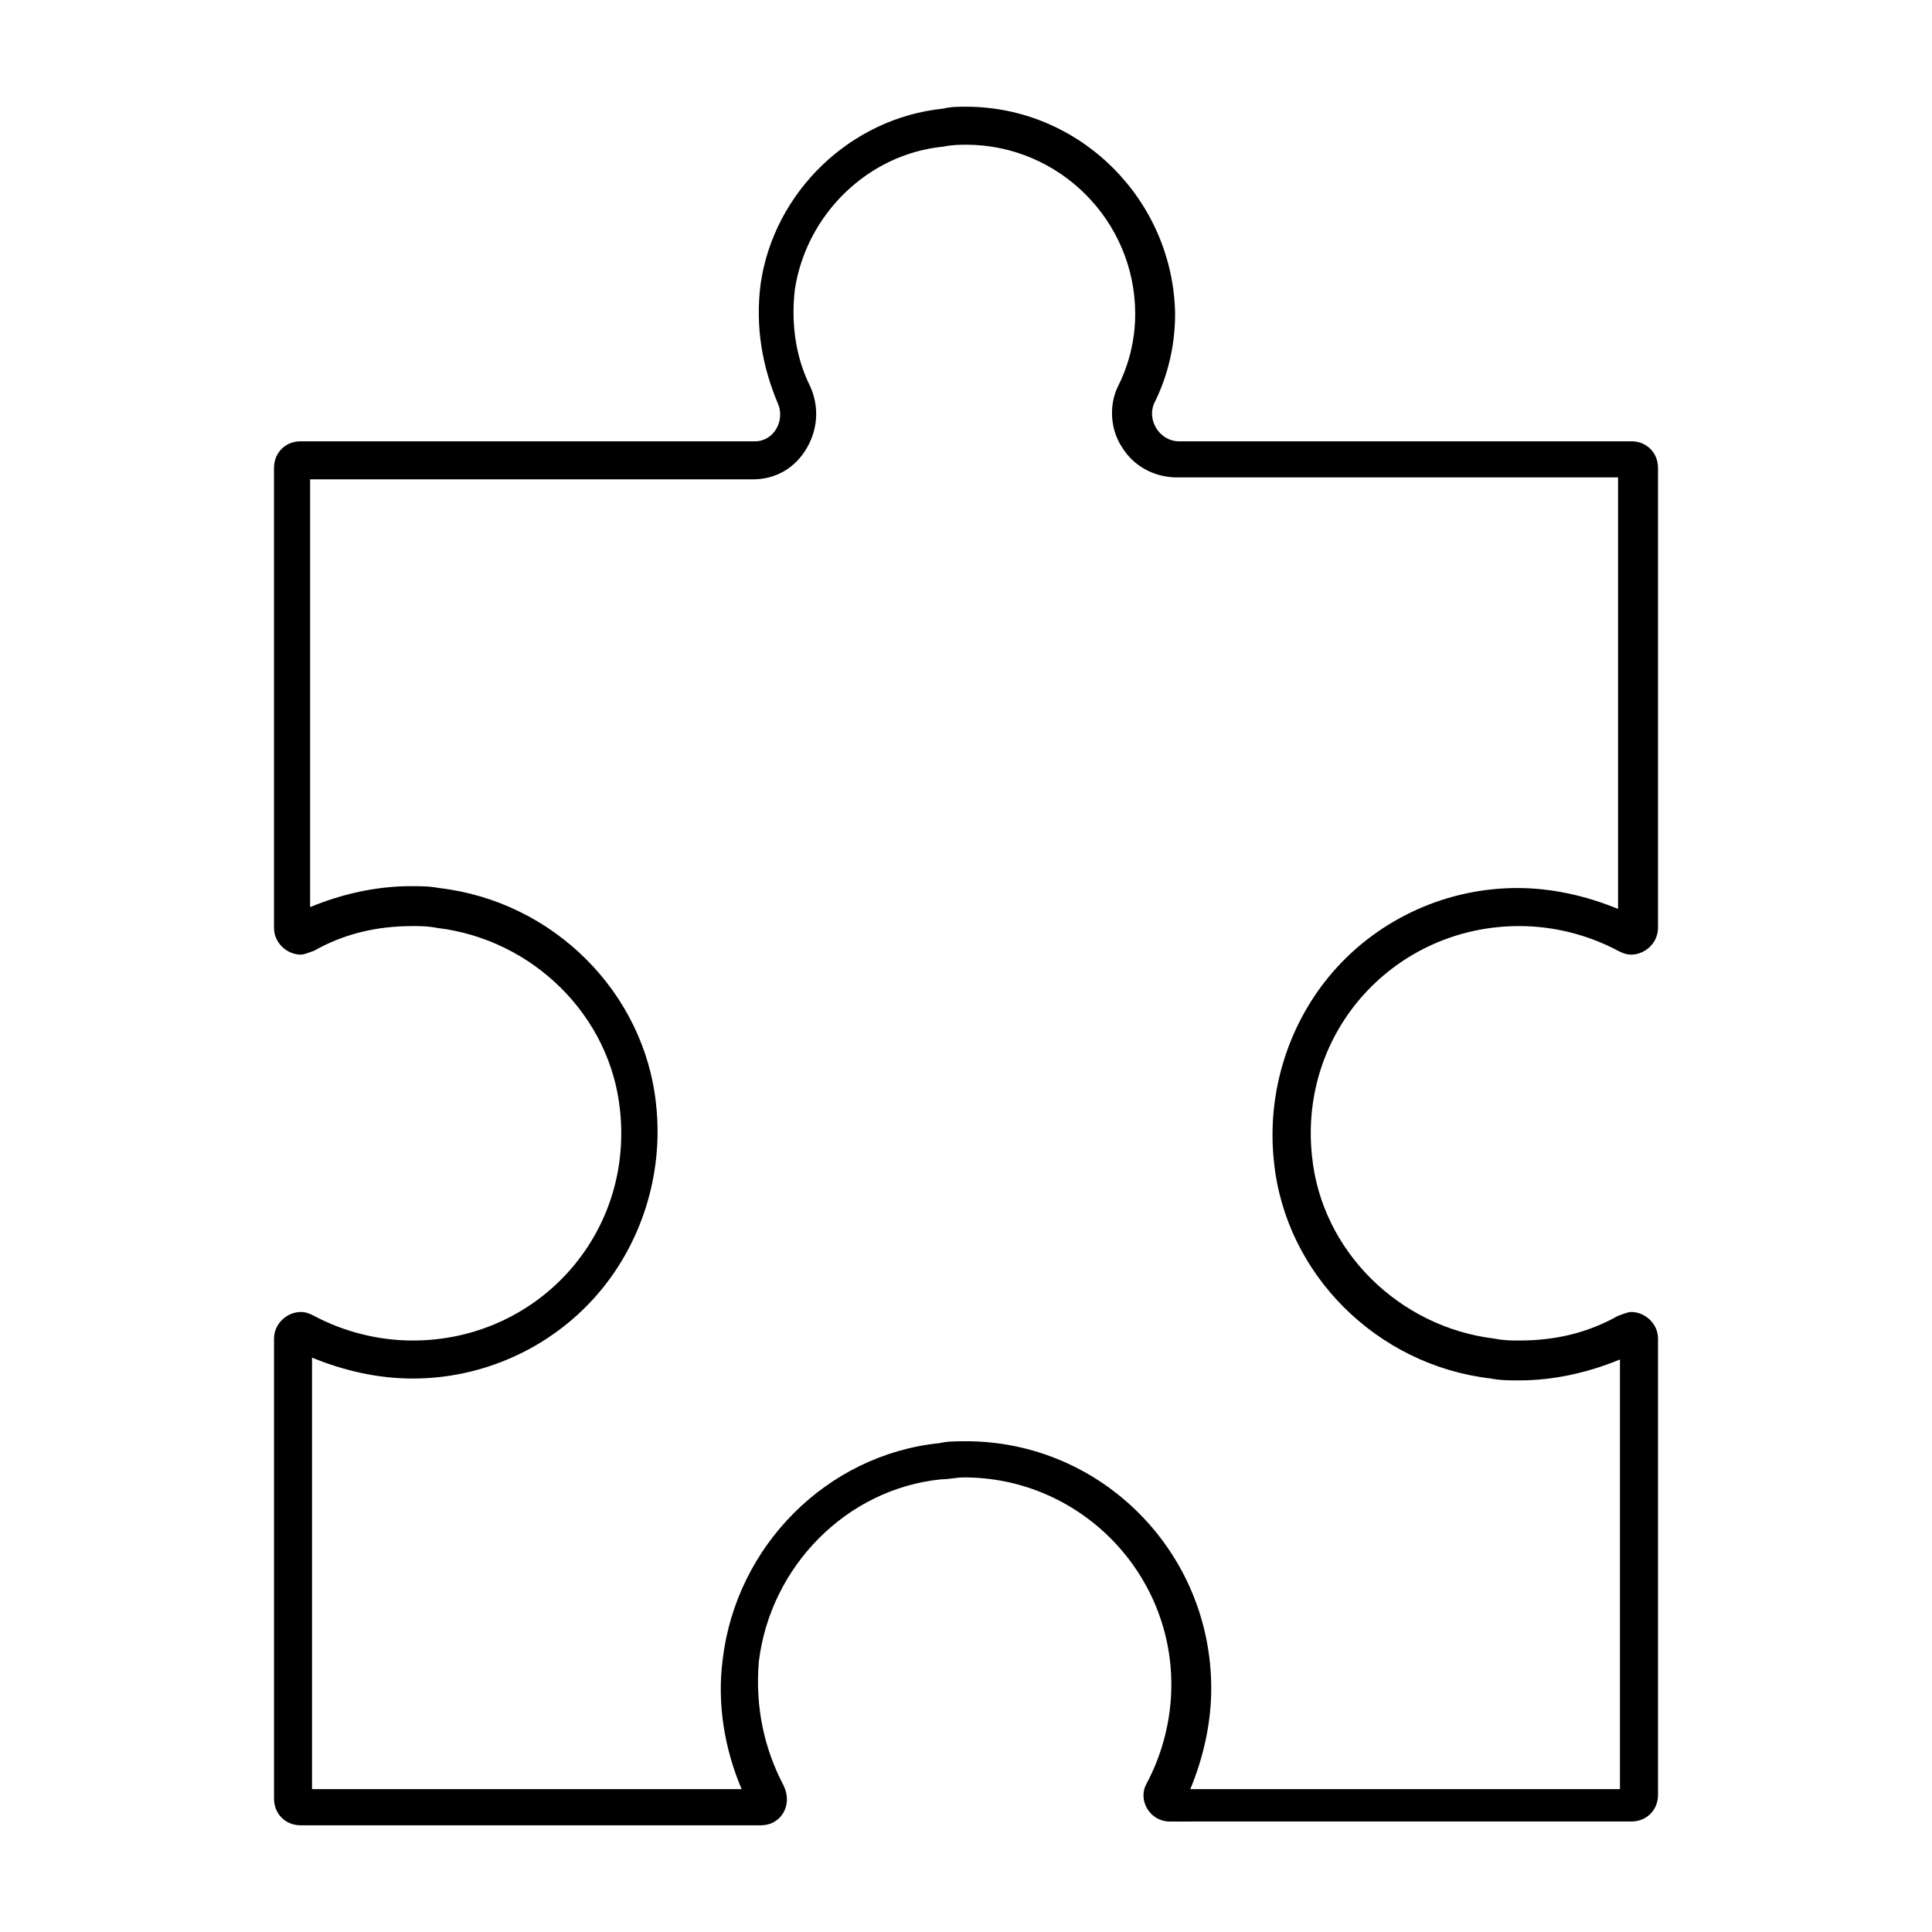
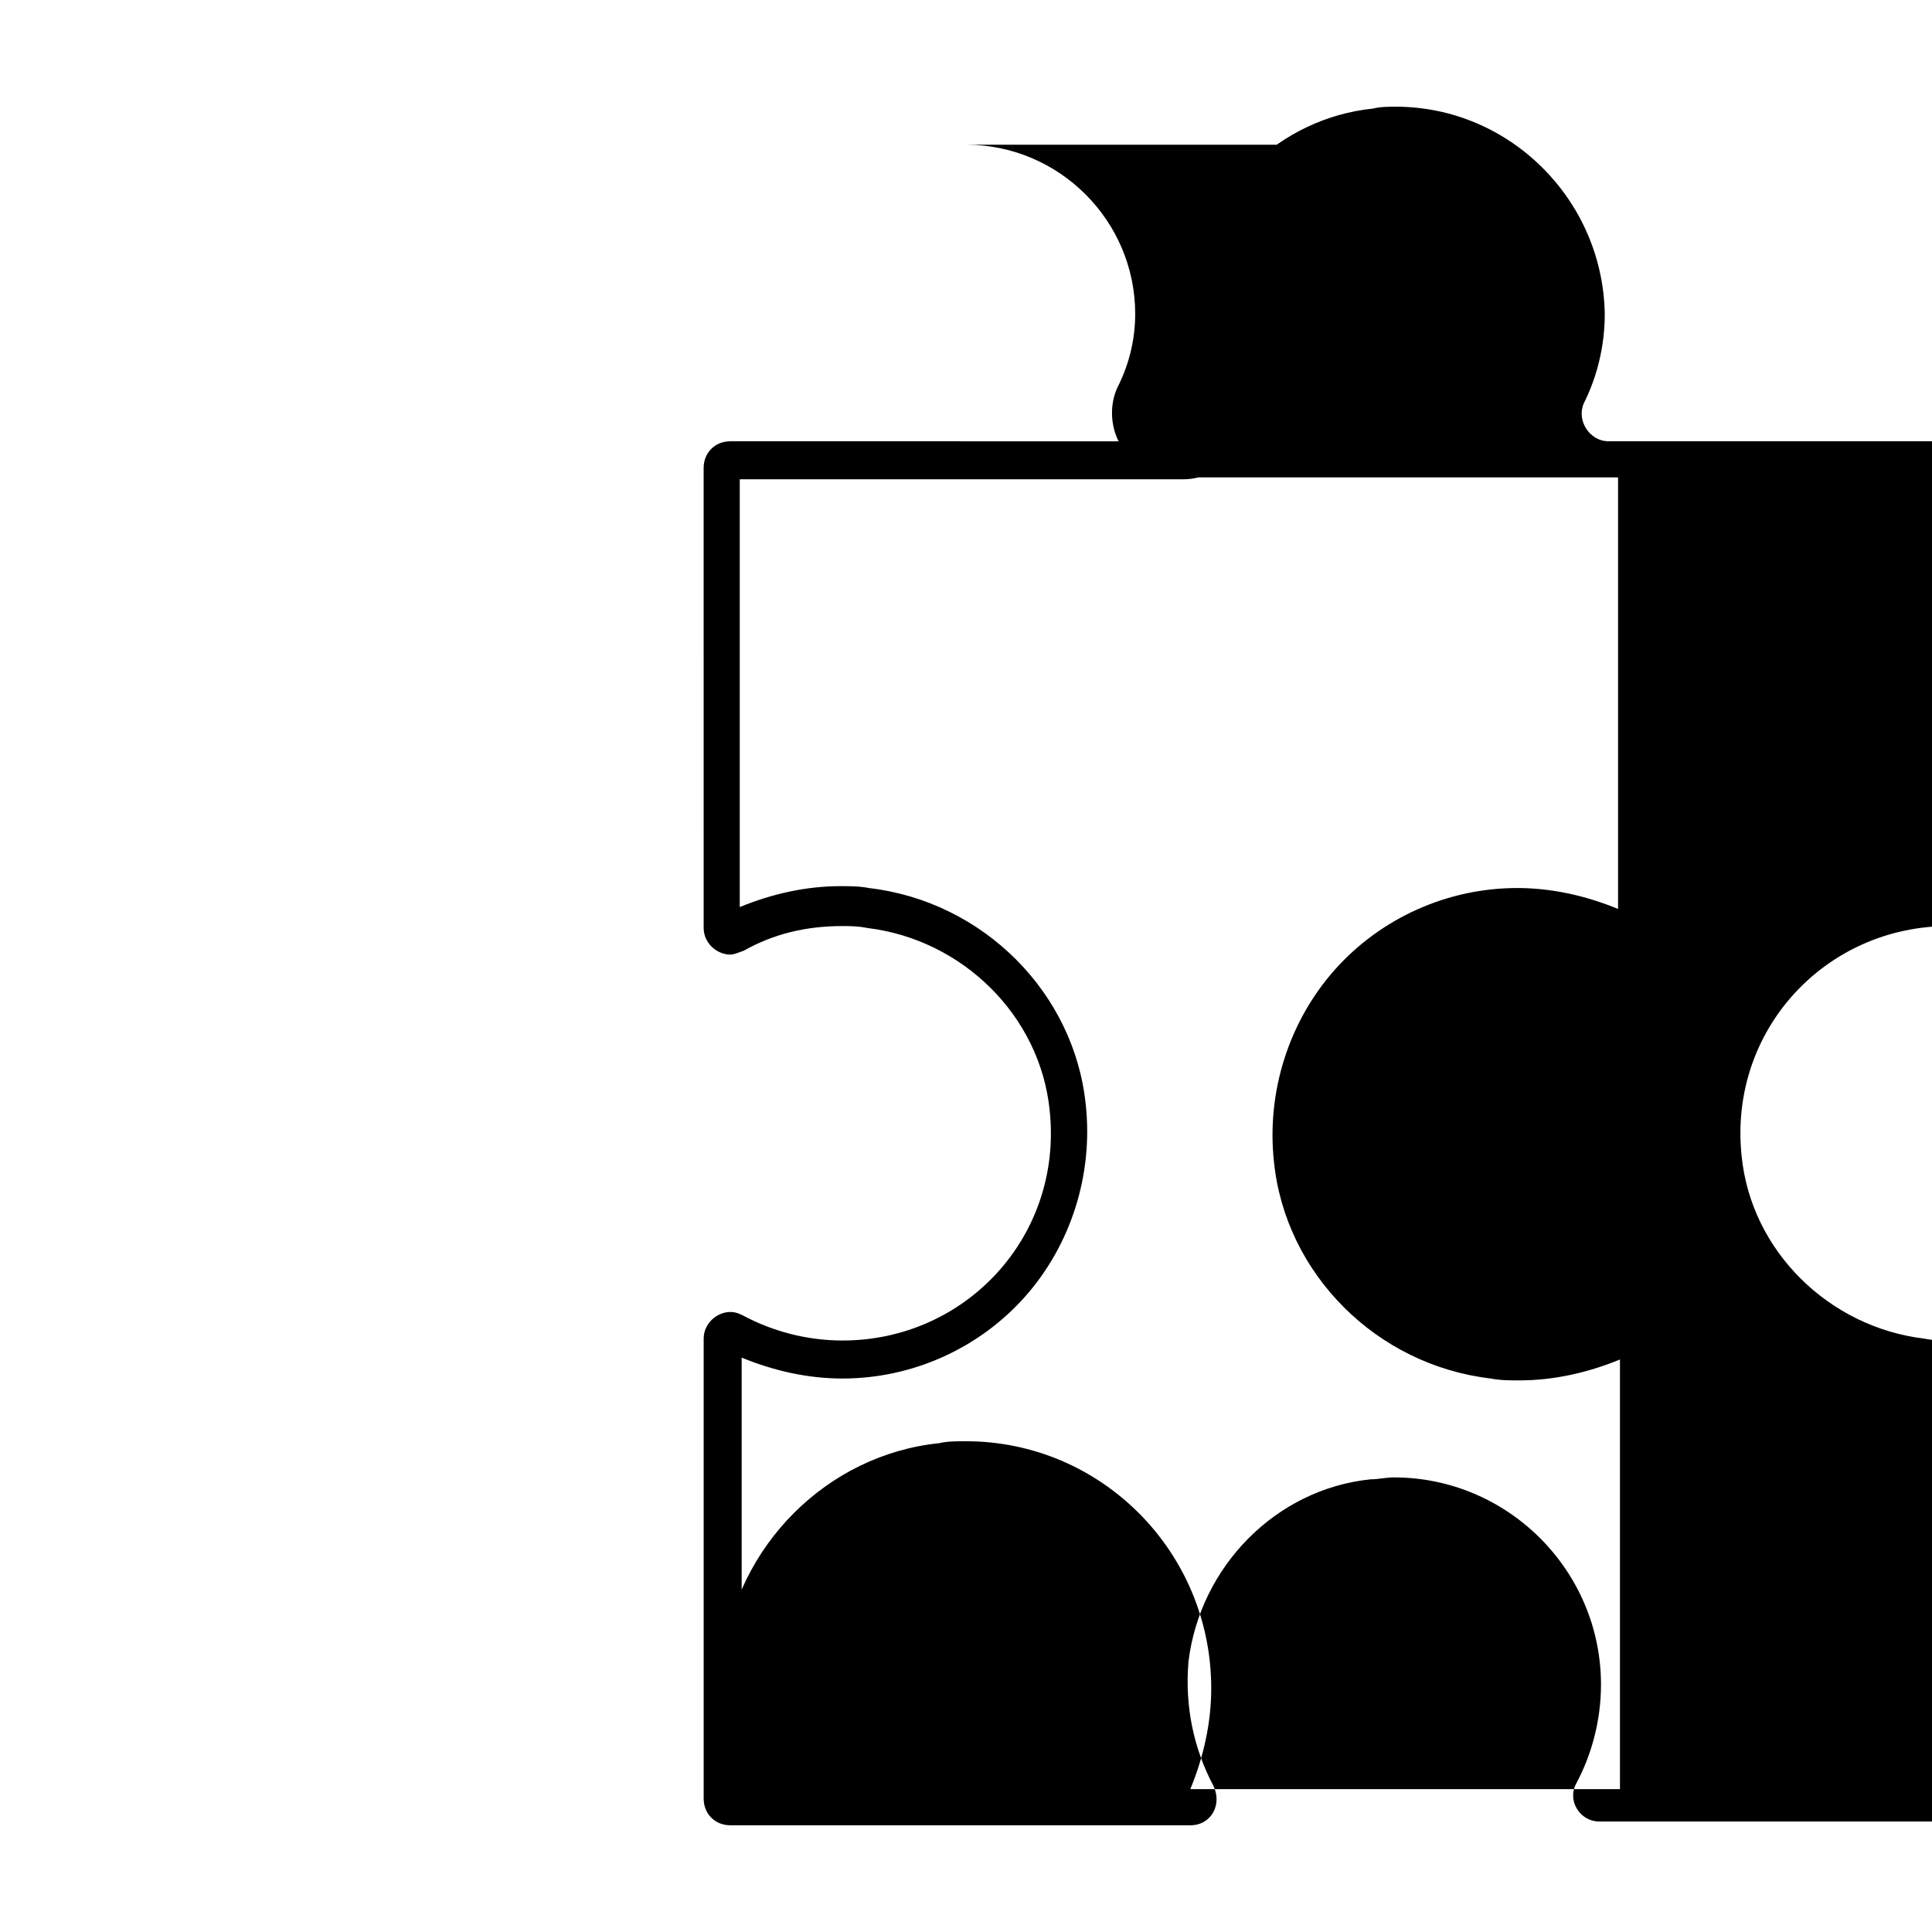
<svg xmlns="http://www.w3.org/2000/svg" fill="#000000" width="800px" height="800px" version="1.1" viewBox="144 144 512 512">
-   <path d="m400 182.35c24.688 0 44.84 20.152 44.84 44.84 0 6.551-1.512 13.098-4.535 19.145-2.519 5.039-2.016 11.586 1.008 16.121 3.023 5.039 8.566 8.062 14.609 8.062h116.88v114.36c-8.566-3.527-17.633-5.543-26.703-5.543-18.641 0-36.273 8.062-48.367 21.664-12.09 13.602-18.137 32.242-16.121 50.883 3.023 29.727 27.207 53.906 57.434 57.434 2.519 0.504 5.039 0.504 7.559 0.504 9.07 0 18.137-2.016 26.703-5.543v113.86l-113.86 0.008c3.527-8.566 5.543-17.633 5.543-26.703-0.004-36.273-29.223-65.496-64.992-65.496-2.519 0-5.039 0-7.055 0.504-29.727 3.023-53.906 27.207-57.434 57.434-1.512 11.586 0.504 23.68 5.039 34.258l-113.86 0.004v-114.36c8.566 3.527 17.633 5.543 26.703 5.543 18.641 0 36.273-8.062 48.367-21.664 12.09-13.602 18.137-32.242 16.121-50.883-3.023-29.727-27.207-53.906-57.434-57.434-2.519-0.504-5.039-0.504-7.559-0.504-9.07 0-18.137 2.016-26.703 5.543v-113.36h117.39c6.047 0 11.082-3.023 14.105-8.062 3.023-5.039 3.527-11.082 1.008-16.625-4.031-8.062-5.039-17.129-4.031-25.695 3.023-19.648 19.145-35.77 39.297-37.785 2.523-0.504 4.539-0.504 6.051-0.504m0-10.074c-2.016 0-4.031 0-6.047 0.504-24.688 2.519-44.84 22.168-48.367 46.352-1.512 11.586 0.504 22.168 4.535 31.738 2.016 4.535-1.008 10.078-6.047 10.078l-120.41-0.004c-4.031 0-7.055 3.023-7.055 7.055l0.004 121.92c0 4.031 3.527 7.055 7.055 7.055 1.008 0 2.016-0.504 3.527-1.008 8.062-4.535 16.625-6.551 26.199-6.551 2.016 0 4.031 0 6.551 0.504 25.191 3.023 45.848 23.176 48.367 48.367 3.527 33.25-22.168 60.961-54.914 60.961-9.574 0-18.641-2.519-26.199-6.551-1.008-0.504-2.016-1.008-3.527-1.008-3.527 0-7.055 3.023-7.055 7.055v121.92c0 4.031 3.023 7.055 7.055 7.055h121.92c5.543 0 8.566-5.543 6.047-10.578-5.039-9.574-7.559-20.656-6.551-32.746 3.023-25.191 23.176-45.848 48.367-48.367 2.016 0 4.031-0.504 6.047-0.504 30.23 0 54.914 24.688 54.914 54.914 0 9.574-2.519 18.641-6.551 26.199-2.519 4.535 1.008 10.078 6.047 10.078l122.42-0.008c4.031 0 7.055-3.023 7.055-7.055v-120.91c0-4.031-3.527-7.055-7.055-7.055-1.008 0-2.016 0.504-3.527 1.008-8.062 4.535-16.625 6.551-26.199 6.551-2.016 0-4.031 0-6.551-0.504-25.191-3.023-45.848-23.176-48.367-48.367-3.527-33.25 22.168-60.961 54.914-60.961 9.574 0 18.641 2.519 26.199 6.551 1.008 0.504 2.016 1.008 3.527 1.008 3.527 0 7.055-3.023 7.055-7.055l0.004-121.92c0-4.031-3.023-7.055-7.055-7.055h-119.91c-5.039 0-8.566-5.543-6.551-10.078 3.527-7.055 5.543-15.113 5.543-23.68-0.504-30.223-25.191-54.91-55.418-54.91z" />
+   <path d="m400 182.35c24.688 0 44.84 20.152 44.84 44.84 0 6.551-1.512 13.098-4.535 19.145-2.519 5.039-2.016 11.586 1.008 16.121 3.023 5.039 8.566 8.062 14.609 8.062h116.88v114.36c-8.566-3.527-17.633-5.543-26.703-5.543-18.641 0-36.273 8.062-48.367 21.664-12.09 13.602-18.137 32.242-16.121 50.883 3.023 29.727 27.207 53.906 57.434 57.434 2.519 0.504 5.039 0.504 7.559 0.504 9.07 0 18.137-2.016 26.703-5.543v113.86l-113.86 0.008c3.527-8.566 5.543-17.633 5.543-26.703-0.004-36.273-29.223-65.496-64.992-65.496-2.519 0-5.039 0-7.055 0.504-29.727 3.023-53.906 27.207-57.434 57.434-1.512 11.586 0.504 23.68 5.039 34.258v-114.36c8.566 3.527 17.633 5.543 26.703 5.543 18.641 0 36.273-8.062 48.367-21.664 12.09-13.602 18.137-32.242 16.121-50.883-3.023-29.727-27.207-53.906-57.434-57.434-2.519-0.504-5.039-0.504-7.559-0.504-9.07 0-18.137 2.016-26.703 5.543v-113.36h117.39c6.047 0 11.082-3.023 14.105-8.062 3.023-5.039 3.527-11.082 1.008-16.625-4.031-8.062-5.039-17.129-4.031-25.695 3.023-19.648 19.145-35.77 39.297-37.785 2.523-0.504 4.539-0.504 6.051-0.504m0-10.074c-2.016 0-4.031 0-6.047 0.504-24.688 2.519-44.84 22.168-48.367 46.352-1.512 11.586 0.504 22.168 4.535 31.738 2.016 4.535-1.008 10.078-6.047 10.078l-120.41-0.004c-4.031 0-7.055 3.023-7.055 7.055l0.004 121.92c0 4.031 3.527 7.055 7.055 7.055 1.008 0 2.016-0.504 3.527-1.008 8.062-4.535 16.625-6.551 26.199-6.551 2.016 0 4.031 0 6.551 0.504 25.191 3.023 45.848 23.176 48.367 48.367 3.527 33.25-22.168 60.961-54.914 60.961-9.574 0-18.641-2.519-26.199-6.551-1.008-0.504-2.016-1.008-3.527-1.008-3.527 0-7.055 3.023-7.055 7.055v121.92c0 4.031 3.023 7.055 7.055 7.055h121.92c5.543 0 8.566-5.543 6.047-10.578-5.039-9.574-7.559-20.656-6.551-32.746 3.023-25.191 23.176-45.848 48.367-48.367 2.016 0 4.031-0.504 6.047-0.504 30.23 0 54.914 24.688 54.914 54.914 0 9.574-2.519 18.641-6.551 26.199-2.519 4.535 1.008 10.078 6.047 10.078l122.42-0.008c4.031 0 7.055-3.023 7.055-7.055v-120.91c0-4.031-3.527-7.055-7.055-7.055-1.008 0-2.016 0.504-3.527 1.008-8.062 4.535-16.625 6.551-26.199 6.551-2.016 0-4.031 0-6.551-0.504-25.191-3.023-45.848-23.176-48.367-48.367-3.527-33.25 22.168-60.961 54.914-60.961 9.574 0 18.641 2.519 26.199 6.551 1.008 0.504 2.016 1.008 3.527 1.008 3.527 0 7.055-3.023 7.055-7.055l0.004-121.92c0-4.031-3.023-7.055-7.055-7.055h-119.91c-5.039 0-8.566-5.543-6.551-10.078 3.527-7.055 5.543-15.113 5.543-23.68-0.504-30.223-25.191-54.91-55.418-54.91z" />
</svg>